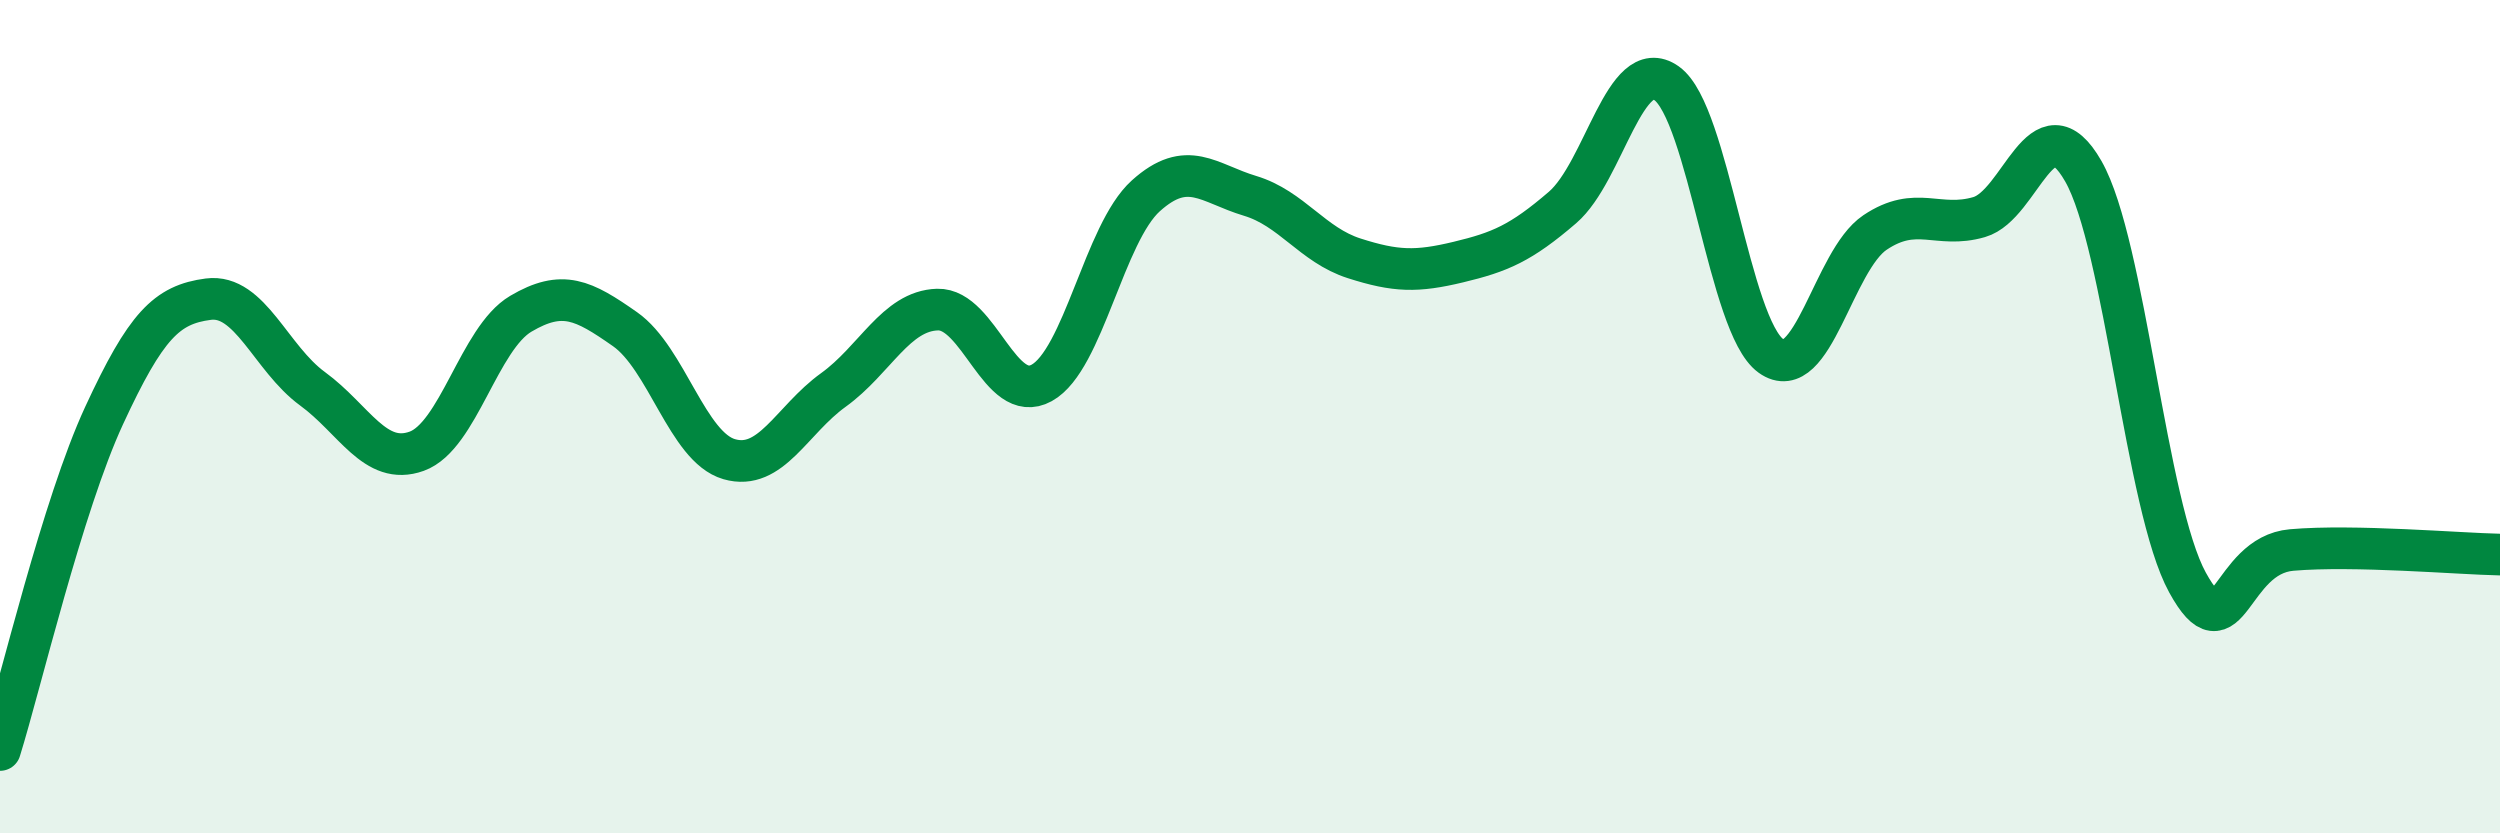
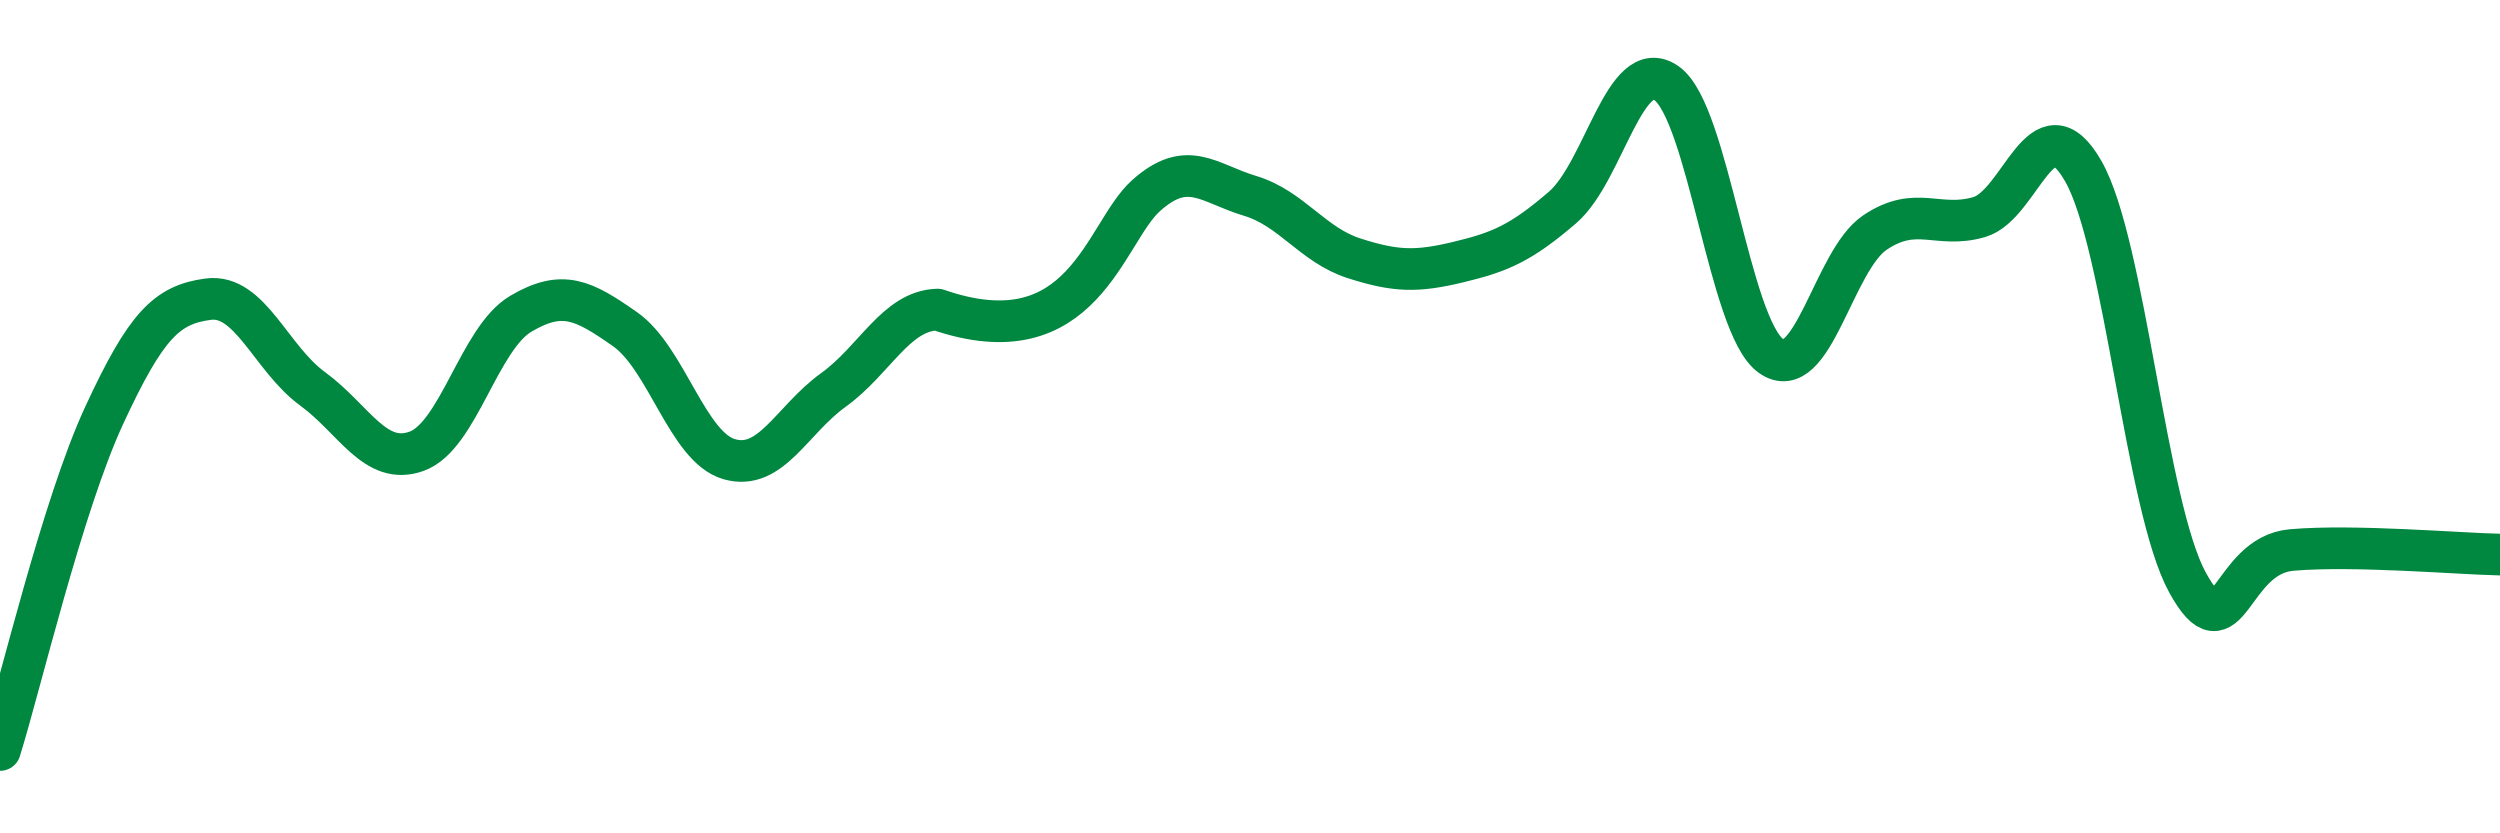
<svg xmlns="http://www.w3.org/2000/svg" width="60" height="20" viewBox="0 0 60 20">
-   <path d="M 0,18 C 0.5,16.39 1.5,12.13 2.5,9.97 C 3.5,7.81 4,7.31 5,7.18 C 6,7.05 6.5,8.6 7.5,9.33 C 8.5,10.06 9,11.19 10,10.83 C 11,10.47 11.5,8.12 12.5,7.53 C 13.5,6.94 14,7.2 15,7.9 C 16,8.6 16.5,10.73 17.5,11.02 C 18.5,11.31 19,10.08 20,9.36 C 21,8.64 21.5,7.46 22.5,7.43 C 23.5,7.4 24,9.74 25,9.19 C 26,8.64 26.5,5.6 27.5,4.7 C 28.5,3.8 29,4.4 30,4.7 C 31,5 31.5,5.88 32.5,6.2 C 33.5,6.52 34,6.53 35,6.29 C 36,6.05 36.5,5.84 37.5,4.98 C 38.5,4.12 39,1.29 40,2 C 41,2.71 41.5,7.82 42.5,8.54 C 43.5,9.26 44,6.25 45,5.58 C 46,4.91 46.5,5.5 47.5,5.21 C 48.5,4.92 49,2.36 50,4.11 C 51,5.86 51.5,12.16 52.5,13.98 C 53.5,15.8 53.5,13.33 55,13.2 C 56.5,13.07 59,13.29 60,13.31L60 20L0 20Z" fill="#008740" opacity="0.1" stroke-linecap="round" stroke-linejoin="round" />
-   <path d="M 0,18 C 0.5,16.39 1.5,12.13 2.5,9.97 C 3.5,7.81 4,7.31 5,7.18 C 6,7.05 6.5,8.6 7.5,9.33 C 8.5,10.06 9,11.19 10,10.83 C 11,10.47 11.5,8.12 12.5,7.53 C 13.5,6.94 14,7.2 15,7.9 C 16,8.6 16.5,10.73 17.5,11.02 C 18.5,11.31 19,10.08 20,9.36 C 21,8.64 21.5,7.46 22.5,7.43 C 23.5,7.4 24,9.74 25,9.19 C 26,8.64 26.5,5.6 27.5,4.7 C 28.5,3.8 29,4.4 30,4.7 C 31,5 31.5,5.88 32.5,6.2 C 33.5,6.52 34,6.53 35,6.29 C 36,6.05 36.5,5.84 37.5,4.98 C 38.5,4.12 39,1.29 40,2 C 41,2.71 41.5,7.82 42.5,8.54 C 43.5,9.26 44,6.25 45,5.58 C 46,4.91 46.5,5.5 47.5,5.21 C 48.5,4.92 49,2.36 50,4.11 C 51,5.86 51.5,12.16 52.5,13.98 C 53.5,15.8 53.5,13.33 55,13.2 C 56.5,13.07 59,13.29 60,13.31" stroke="#008740" stroke-width="1" fill="none" stroke-linecap="round" stroke-linejoin="round" />
+   <path d="M 0,18 C 0.5,16.39 1.5,12.13 2.5,9.97 C 3.5,7.81 4,7.31 5,7.18 C 6,7.05 6.5,8.6 7.5,9.33 C 8.5,10.06 9,11.19 10,10.83 C 11,10.47 11.5,8.12 12.5,7.53 C 13.5,6.94 14,7.2 15,7.9 C 16,8.6 16.5,10.73 17.5,11.02 C 18.5,11.31 19,10.08 20,9.36 C 21,8.64 21.5,7.46 22.5,7.43 C 26,8.64 26.5,5.6 27.5,4.7 C 28.5,3.8 29,4.4 30,4.7 C 31,5 31.5,5.88 32.5,6.2 C 33.5,6.52 34,6.53 35,6.29 C 36,6.05 36.5,5.84 37.5,4.98 C 38.5,4.12 39,1.29 40,2 C 41,2.71 41.5,7.82 42.5,8.54 C 43.5,9.26 44,6.25 45,5.58 C 46,4.91 46.5,5.5 47.5,5.21 C 48.5,4.92 49,2.36 50,4.11 C 51,5.86 51.5,12.16 52.5,13.98 C 53.5,15.8 53.5,13.33 55,13.2 C 56.5,13.07 59,13.29 60,13.31" stroke="#008740" stroke-width="1" fill="none" stroke-linecap="round" stroke-linejoin="round" />
</svg>